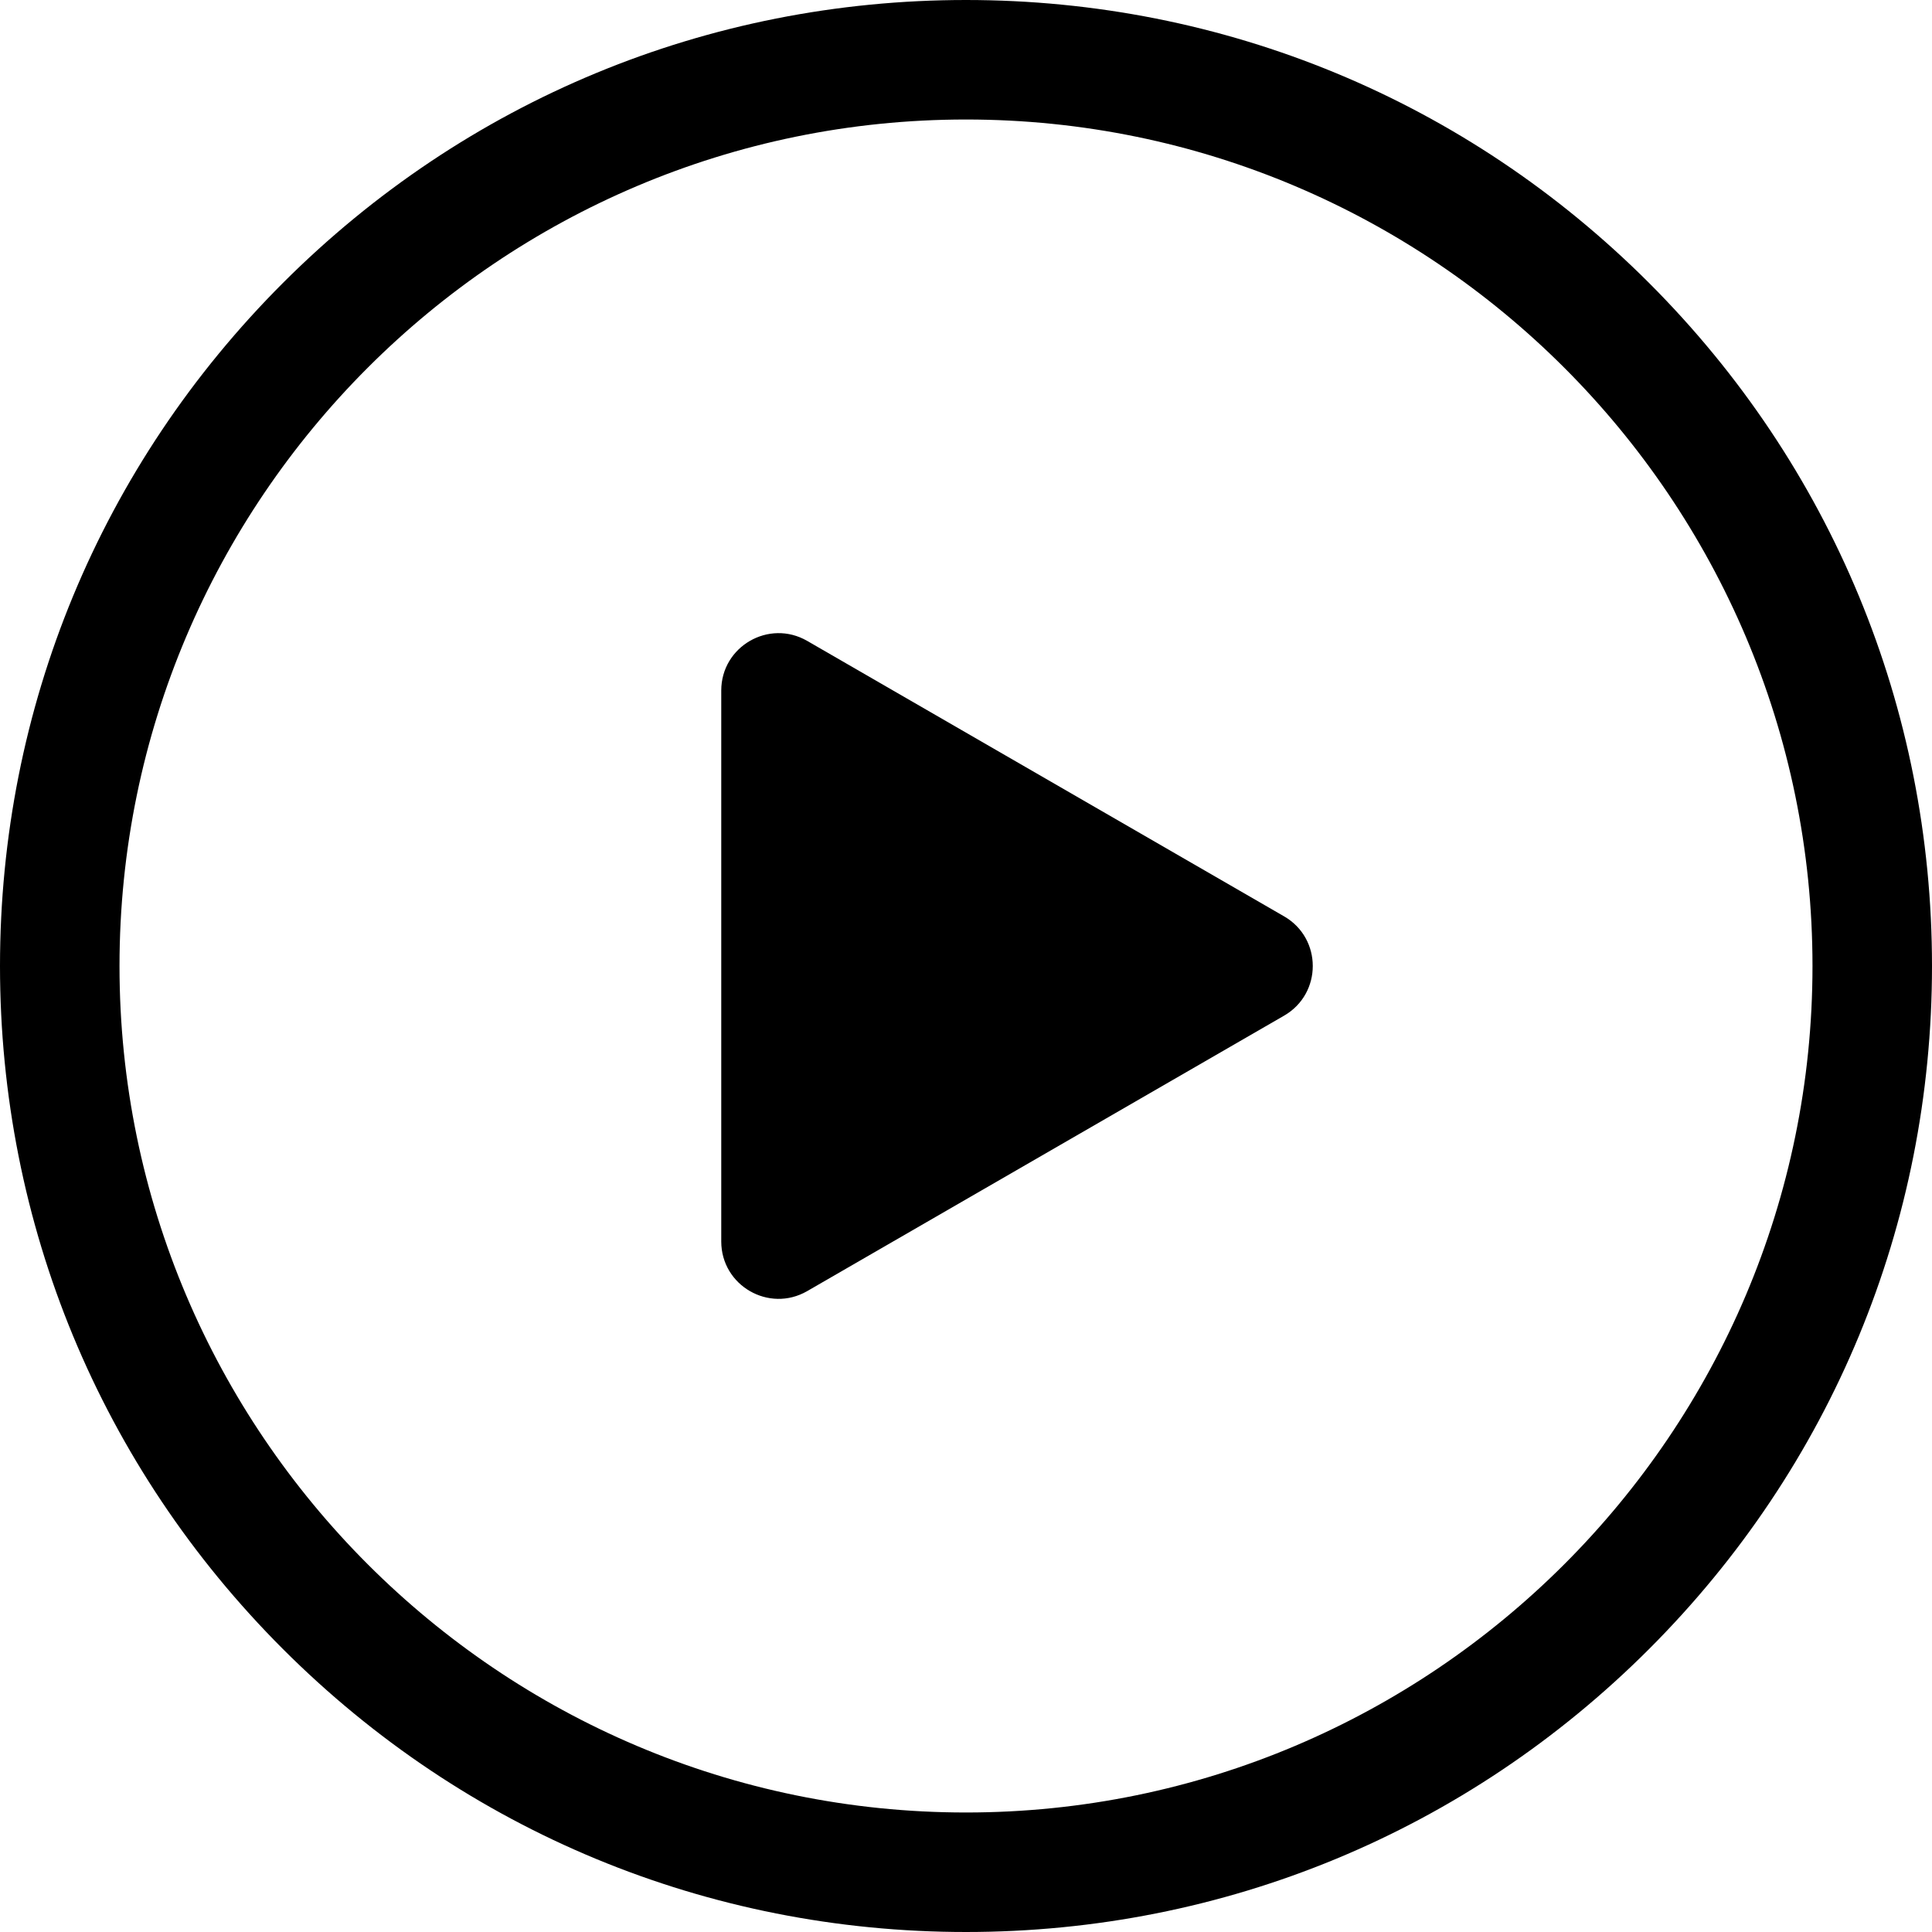
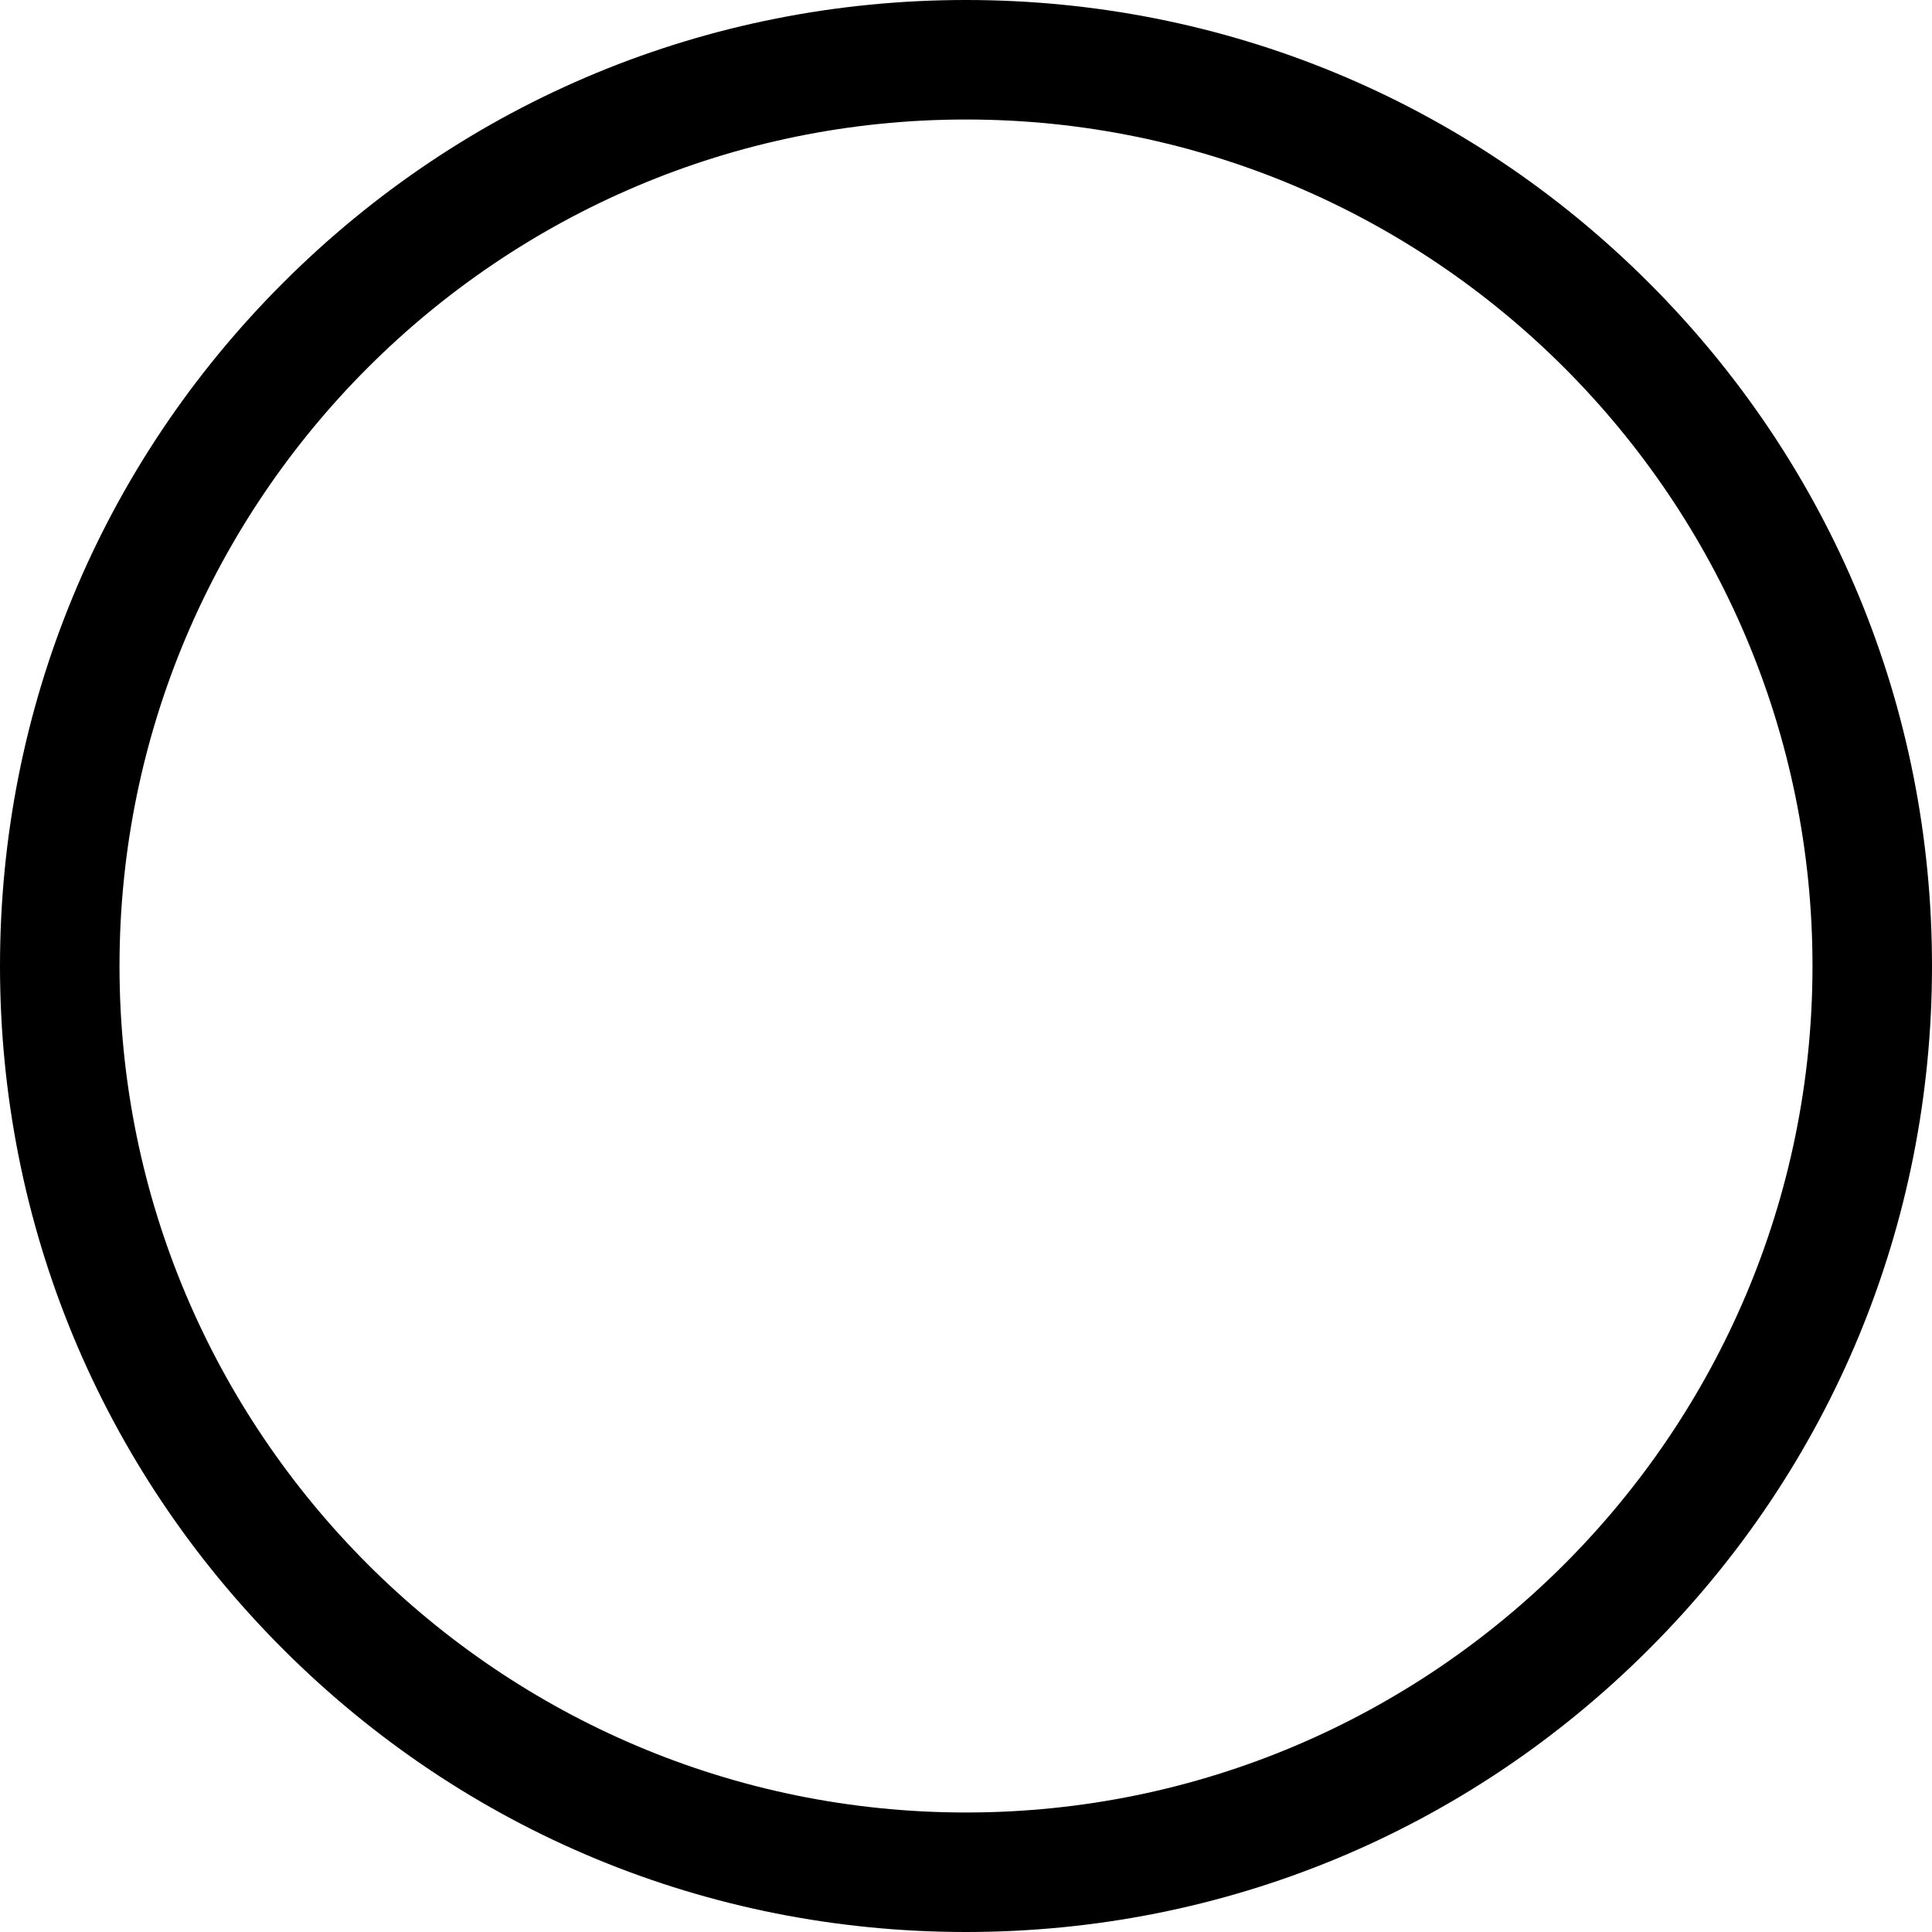
<svg xmlns="http://www.w3.org/2000/svg" version="1.1" id="Layer_1" x="0px" y="0px" viewBox="0 0 485 485" style="enable-background:new 0 0 485 485;" xml:space="preserve">
  <g>
    <path d="M413.97,71.03C368.17,25.23,307.27,0,242.5,0S116.83,25.23,71.03,71.03C25.23,116.83,0,177.73,0,242.5   s25.23,125.67,71.03,171.47c45.8,45.8,106.7,71.03,171.47,71.03s125.67-25.23,171.47-71.03c45.8-45.8,71.03-106.7,71.03-171.47   S459.77,116.83,413.97,71.03z M242.5,455C125.33,455,30,359.67,30,242.5S125.33,30,242.5,30S455,125.33,455,242.5   S359.67,455,242.5,455z" />
-     <path d="M202.64,324.11l119.72-69.15c9.59-5.54,9.59-19.38,0-24.92l-119.72-69.15c-9.59-5.54-21.58,1.38-21.58,12.46v138.3   C181.06,322.73,193.05,329.65,202.64,324.11z" />
  </g>
</svg>